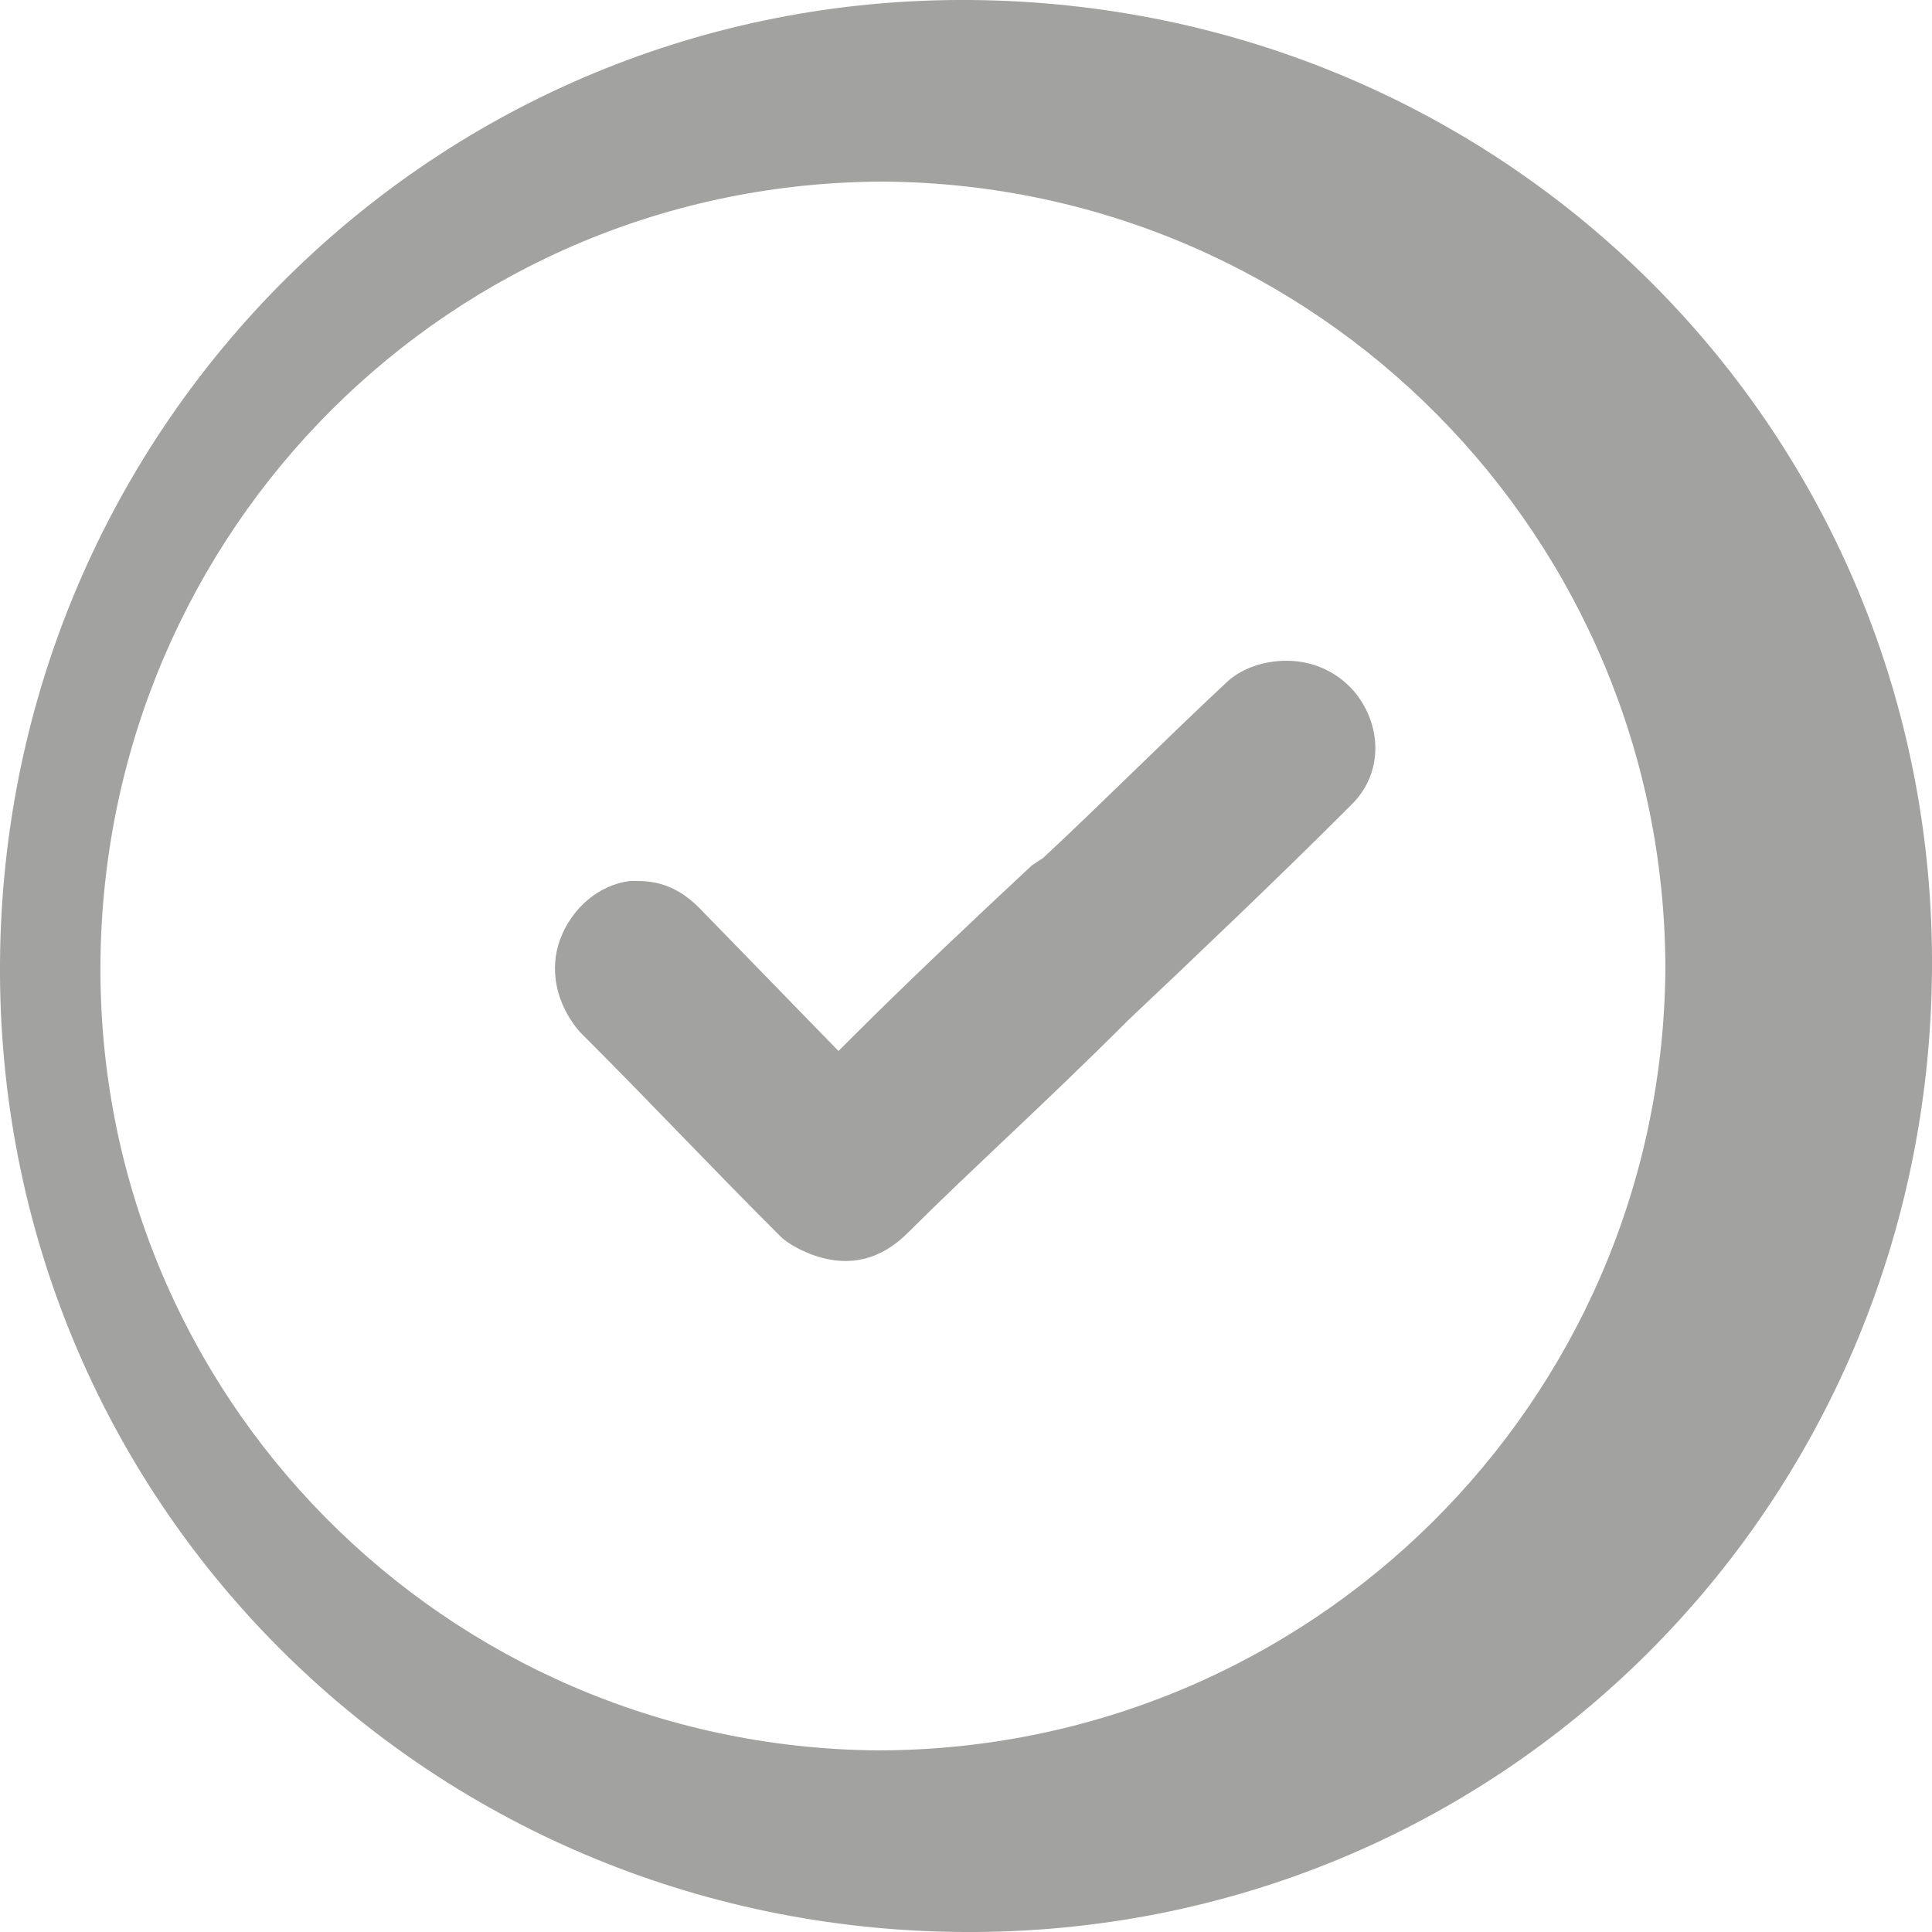
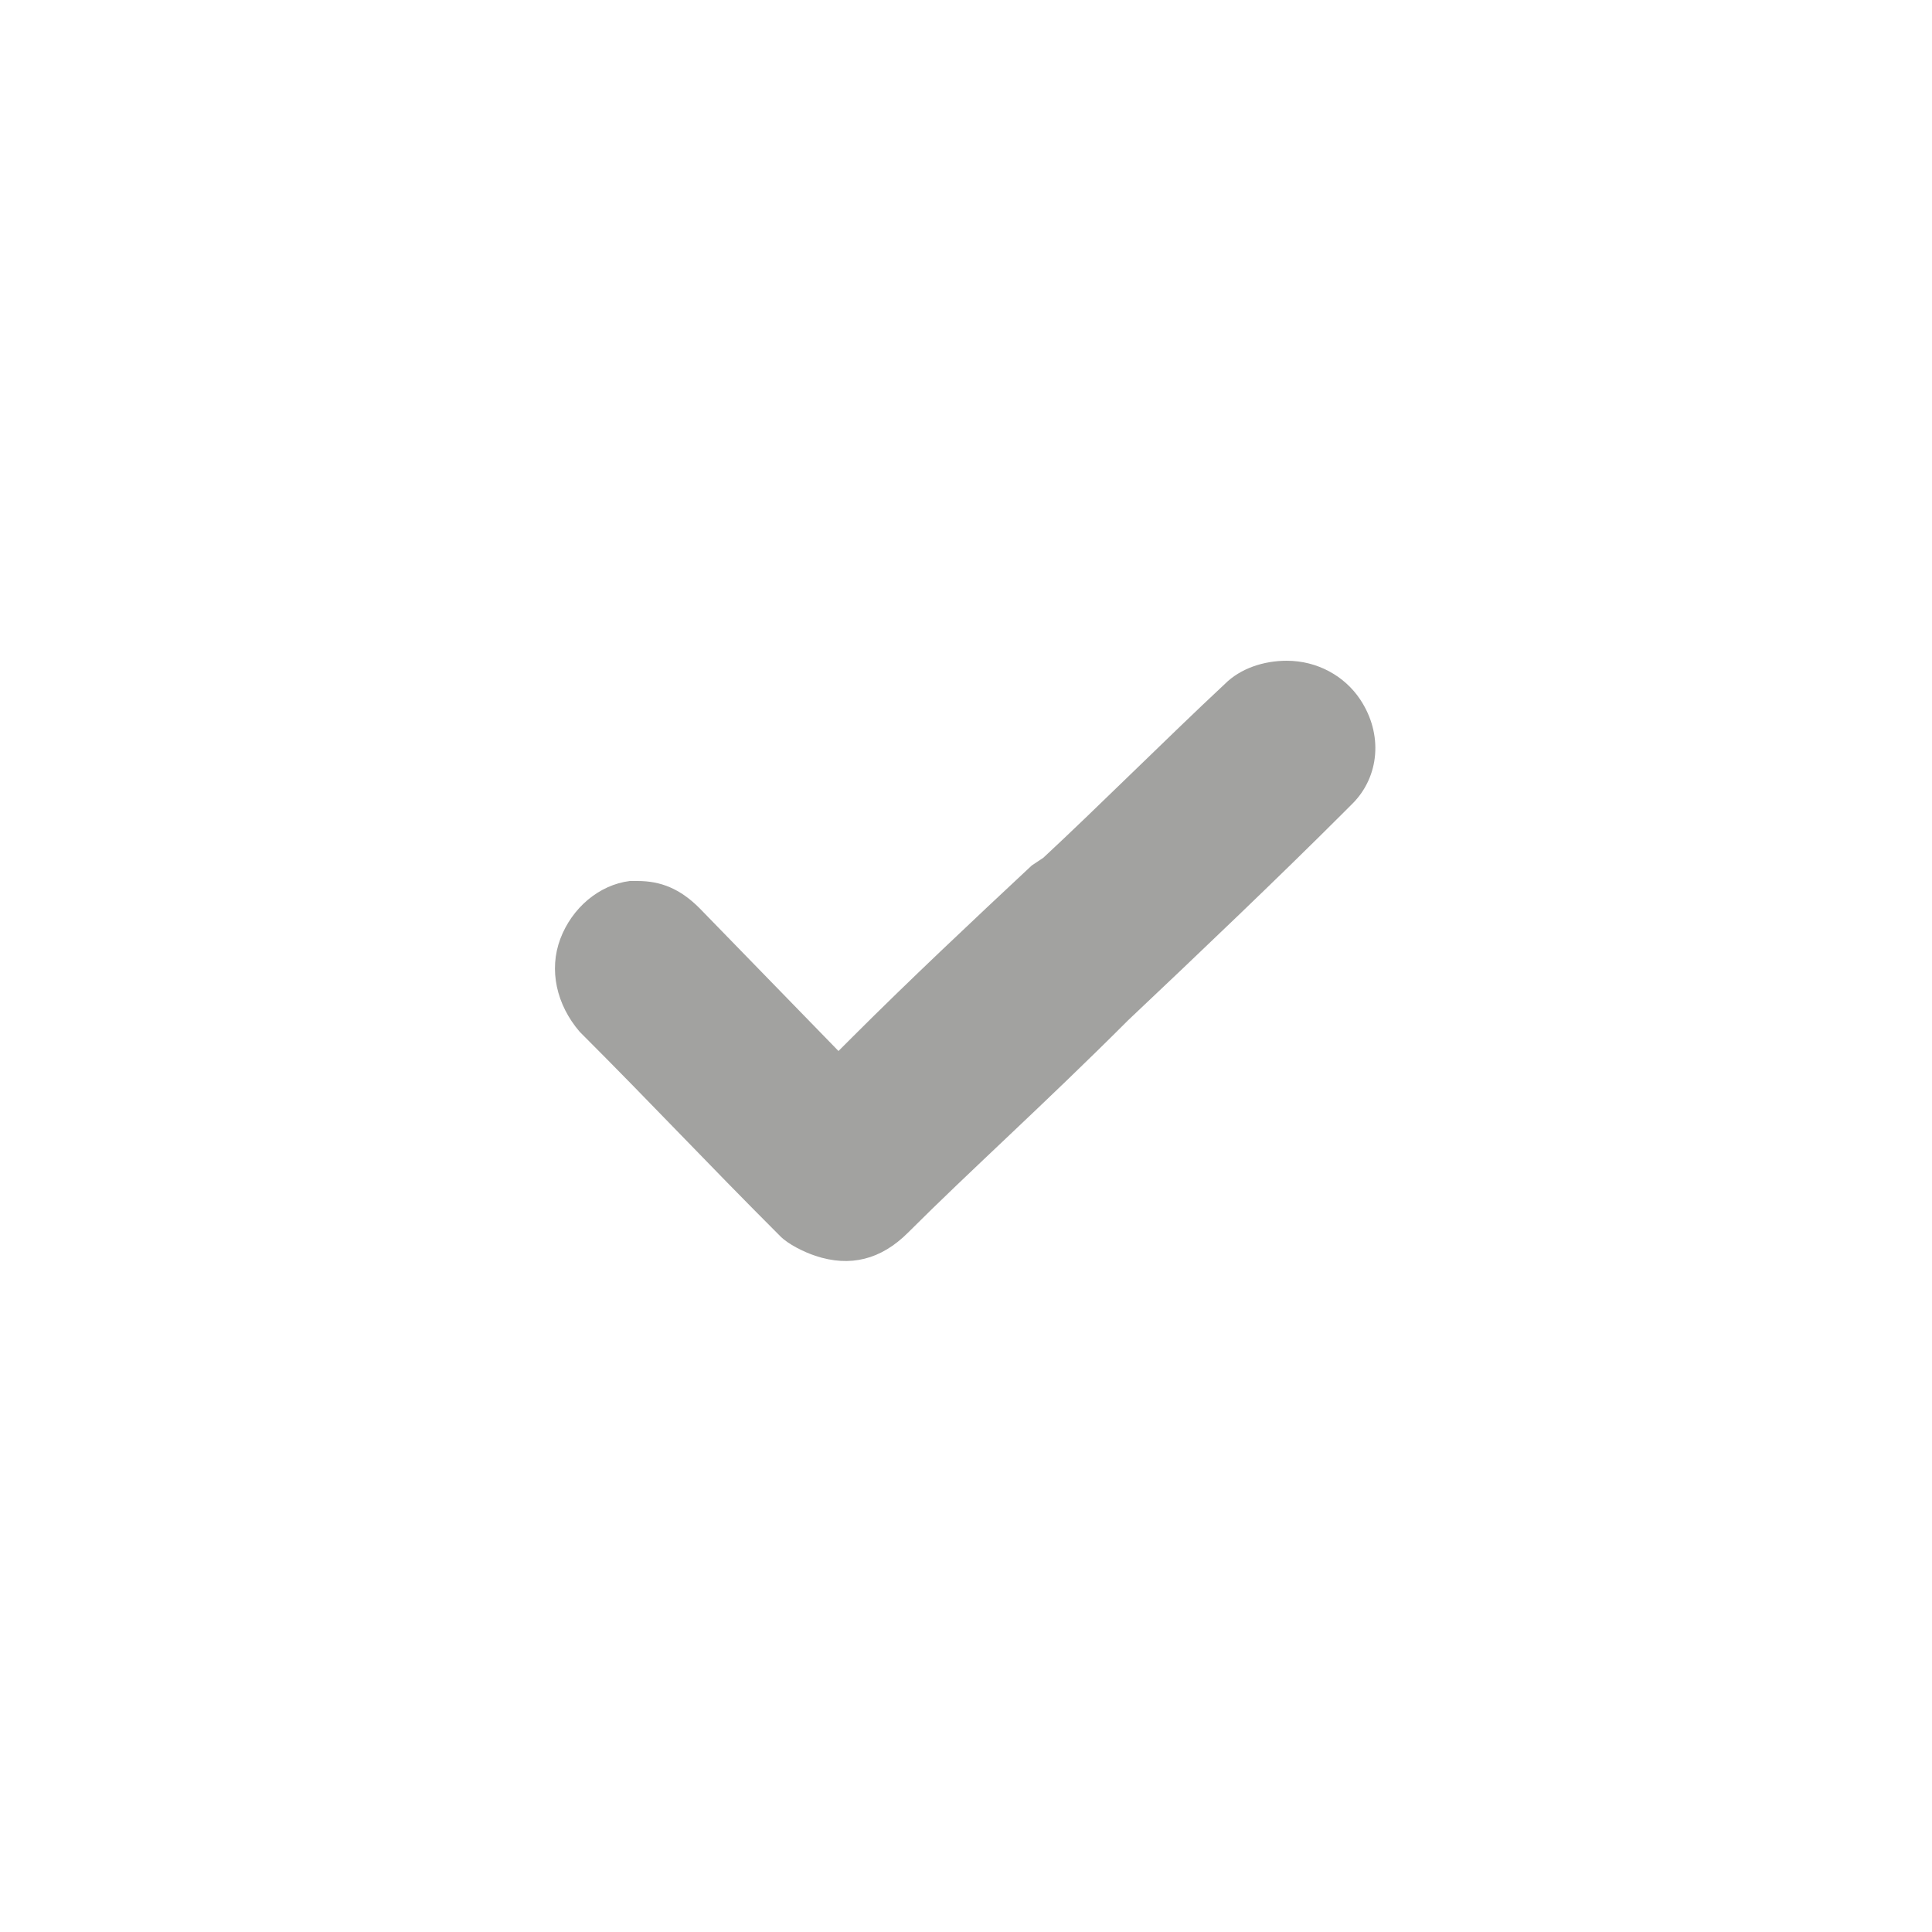
<svg xmlns="http://www.w3.org/2000/svg" version="1.1" id="Layer_1" x="0px" y="0px" viewBox="0 0 50 50" style="enable-background:new 0 0 50 50;" xml:space="preserve">
  <style type="text/css">
	.st0{fill:#A2A2A0;}
</style>
  <g>
-     <path class="st0" d="M25.1,0C11.3-0.1,0.1,11,0,24.9S11,49.9,24.9,50S49.9,39,50,25.1S39,0.1,25.1,0z M22.7,45.3   C11.5,45.2,2.5,36.1,2.6,24.9S11.7,4.7,22.9,4.7c11.2,0.1,20.2,9.2,20.2,20.4C43,36.3,33.9,45.3,22.7,45.3z" />
    <path class="st0" d="M14.5,24.3c-0.3,0.8-0.1,1.7,0.5,2.4c2,2,3.2,3.3,5.2,5.3c0.2,0.2,0.6,0.4,0.9,0.5c0.9,0.3,1.7,0.1,2.4-0.6   c1.6-1.6,3.5-3.3,5.7-5.5c1.8-1.7,3.9-3.7,5.6-5.4c0.1-0.1,0.1-0.1,0.2-0.2c0.7-0.7,0.8-1.8,0.2-2.7c-0.4-0.6-1.1-1-1.9-1   c-0.6,0-1.2,0.2-1.6,0.6c-1.5,1.4-3.3,3.2-4.7,4.5l-0.3,0.2c-1.5,1.4-3.2,3-4.6,4.4l-0.4,0.4l-3.6-3.7c-0.5-0.5-1-0.7-1.6-0.7   c-0.1,0-0.1,0-0.2,0C15.5,22.9,14.8,23.5,14.5,24.3z" />
  </g>
</svg>